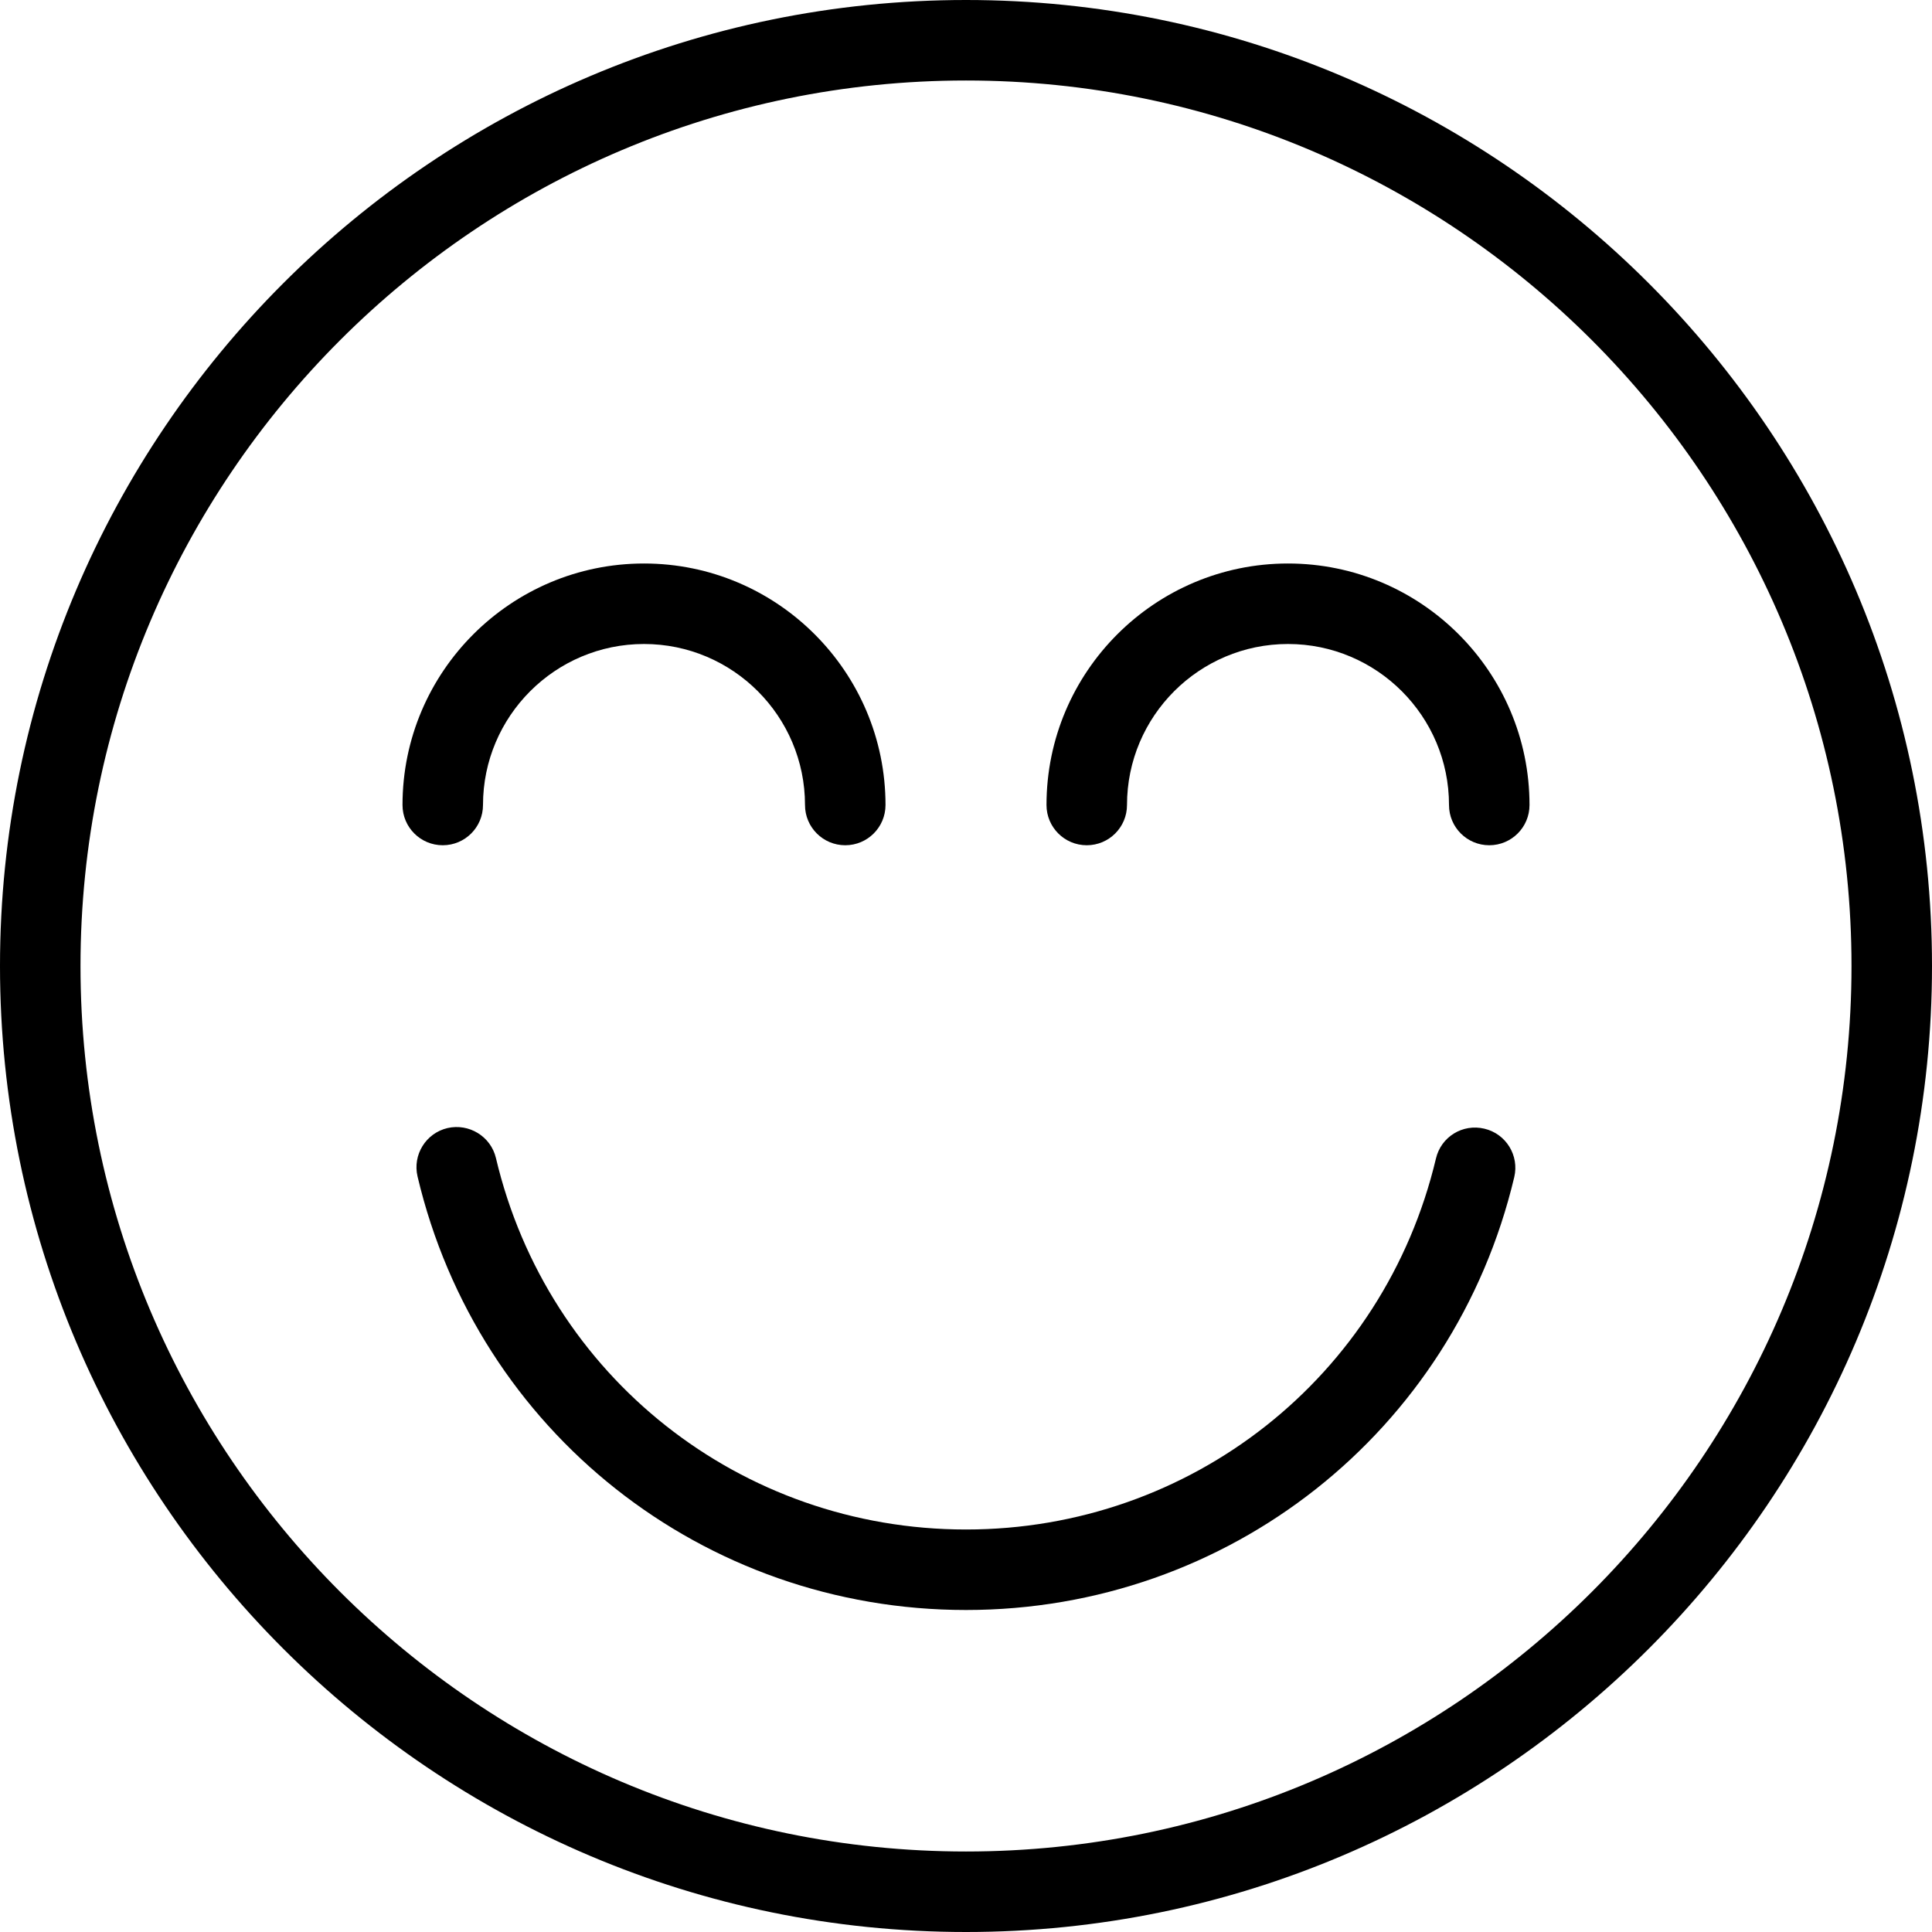
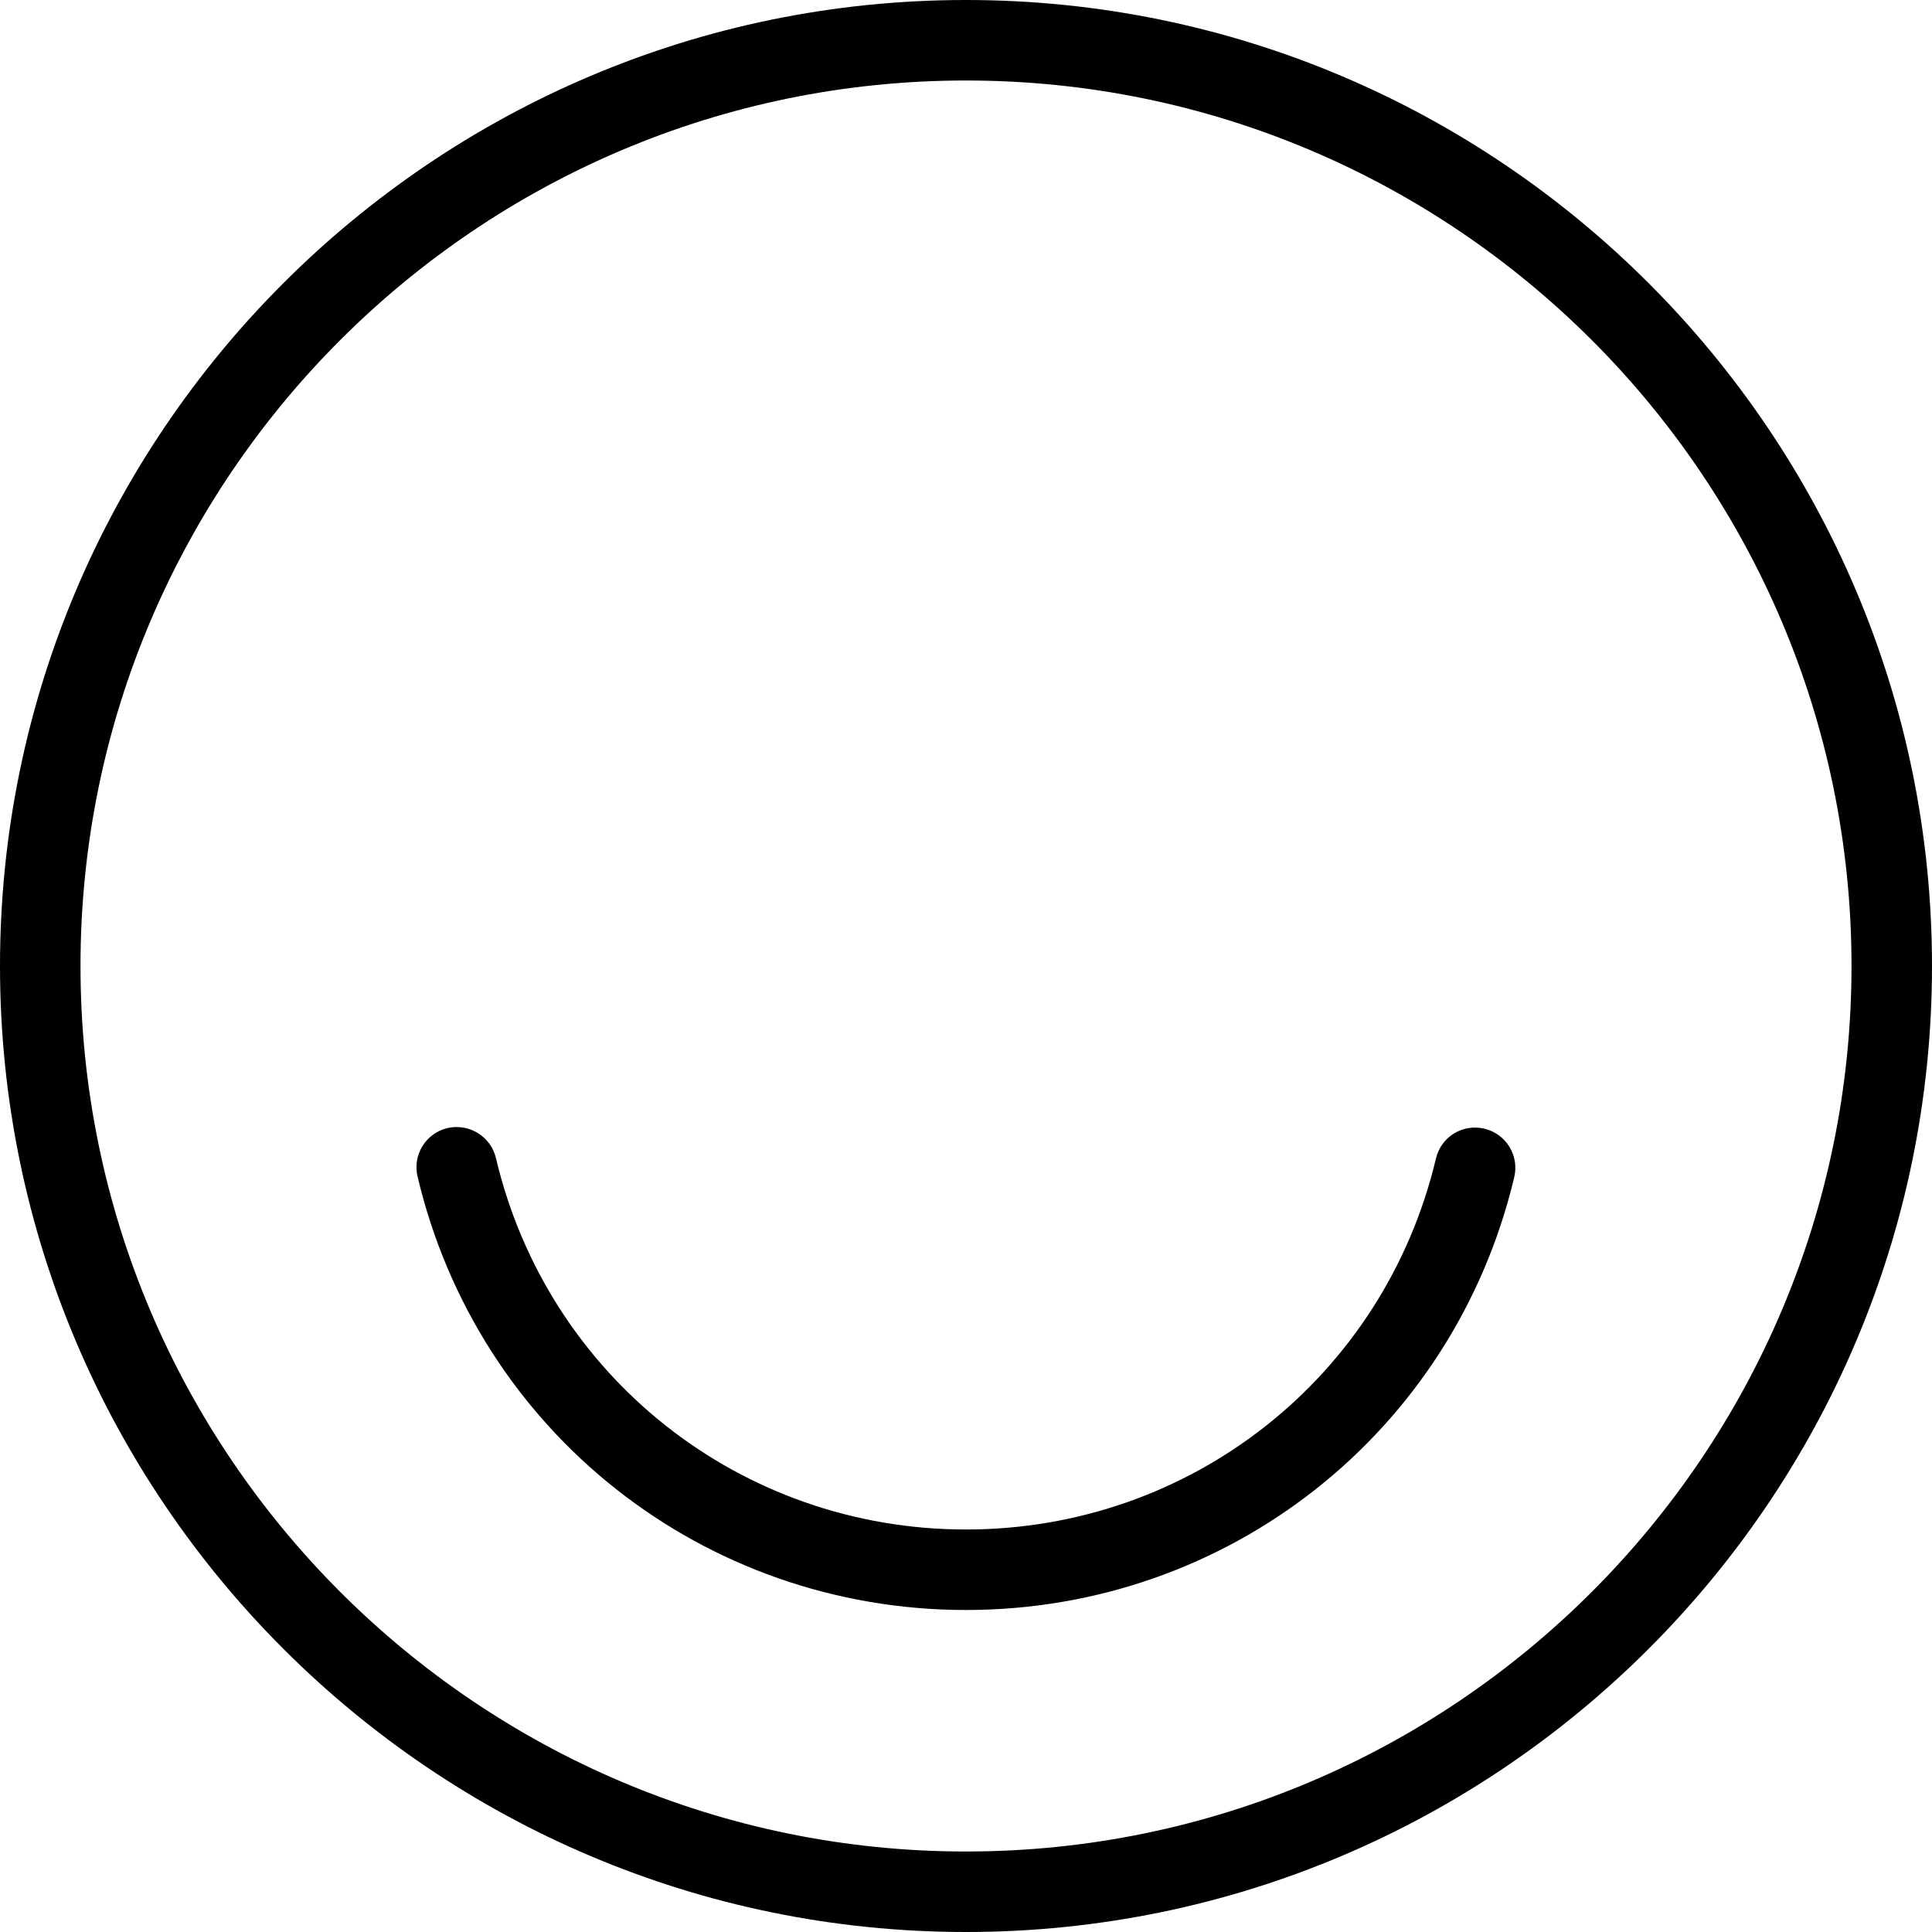
<svg xmlns="http://www.w3.org/2000/svg" version="1.1" id="Capa_1" x="0px" y="0px" viewBox="0 0 512 512" style="enable-background:new 0 0 512 512;" xml:space="preserve" width="16px" height="16px" class="hovered-paths">
  <g>
    <g>
      <g>
        <g>
          <path d="M256,0C114.844,0,0,114.844,0,256s114.844,256,256,256s256-114.844,256-256S397.156,0,256,0z M256,490.667     C126.604,490.667,21.333,385.396,21.333,256S126.604,21.333,256,21.333S490.667,126.604,490.667,256S385.396,490.667,256,490.667     z" data-original="#000000" class="hovered-path active-path" data-old_color="#000000" fill="#000000" />
          <path d="M393.385,299.115c-5.802-1.385-11.5,2.177-12.844,7.906c-13.75,57.885-64.958,98.313-124.542,98.313     c-59.656,0-110.885-40.49-124.573-98.448c-1.365-5.75-7.146-9.24-12.833-7.938c-5.74,1.354-9.292,7.104-7.938,12.833     c15.979,67.646,75.75,114.885,145.344,114.885c69.51,0,129.26-47.167,145.292-114.708     C402.656,306.219,399.115,300.469,393.385,299.115z" data-original="#000000" class="hovered-path active-path" data-old_color="#000000" fill="#000000" />
-           <path d="M128,213.333c0-23.531,19.135-42.667,42.667-42.667s42.667,19.135,42.667,42.667c0,5.896,4.771,10.667,10.667,10.667     s10.667-4.771,10.667-10.667c0-35.292-28.708-64-64-64c-35.292,0-64,28.708-64,64c0,5.896,4.771,10.667,10.667,10.667     C123.229,224,128,219.229,128,213.333z" data-original="#000000" class="hovered-path active-path" data-old_color="#000000" fill="#000000" />
-           <path d="M341.333,149.333c-35.292,0-64,28.708-64,64c0,5.896,4.771,10.667,10.667,10.667s10.667-4.771,10.667-10.667     c0-23.531,19.135-42.667,42.667-42.667c23.531,0,42.667,19.135,42.667,42.667c0,5.896,4.771,10.667,10.667,10.667     s10.667-4.771,10.667-10.667C405.333,178.042,376.625,149.333,341.333,149.333z" data-original="#000000" class="hovered-path active-path" data-old_color="#000000" fill="#000000" />
        </g>
      </g>
    </g>
  </g>
</svg>